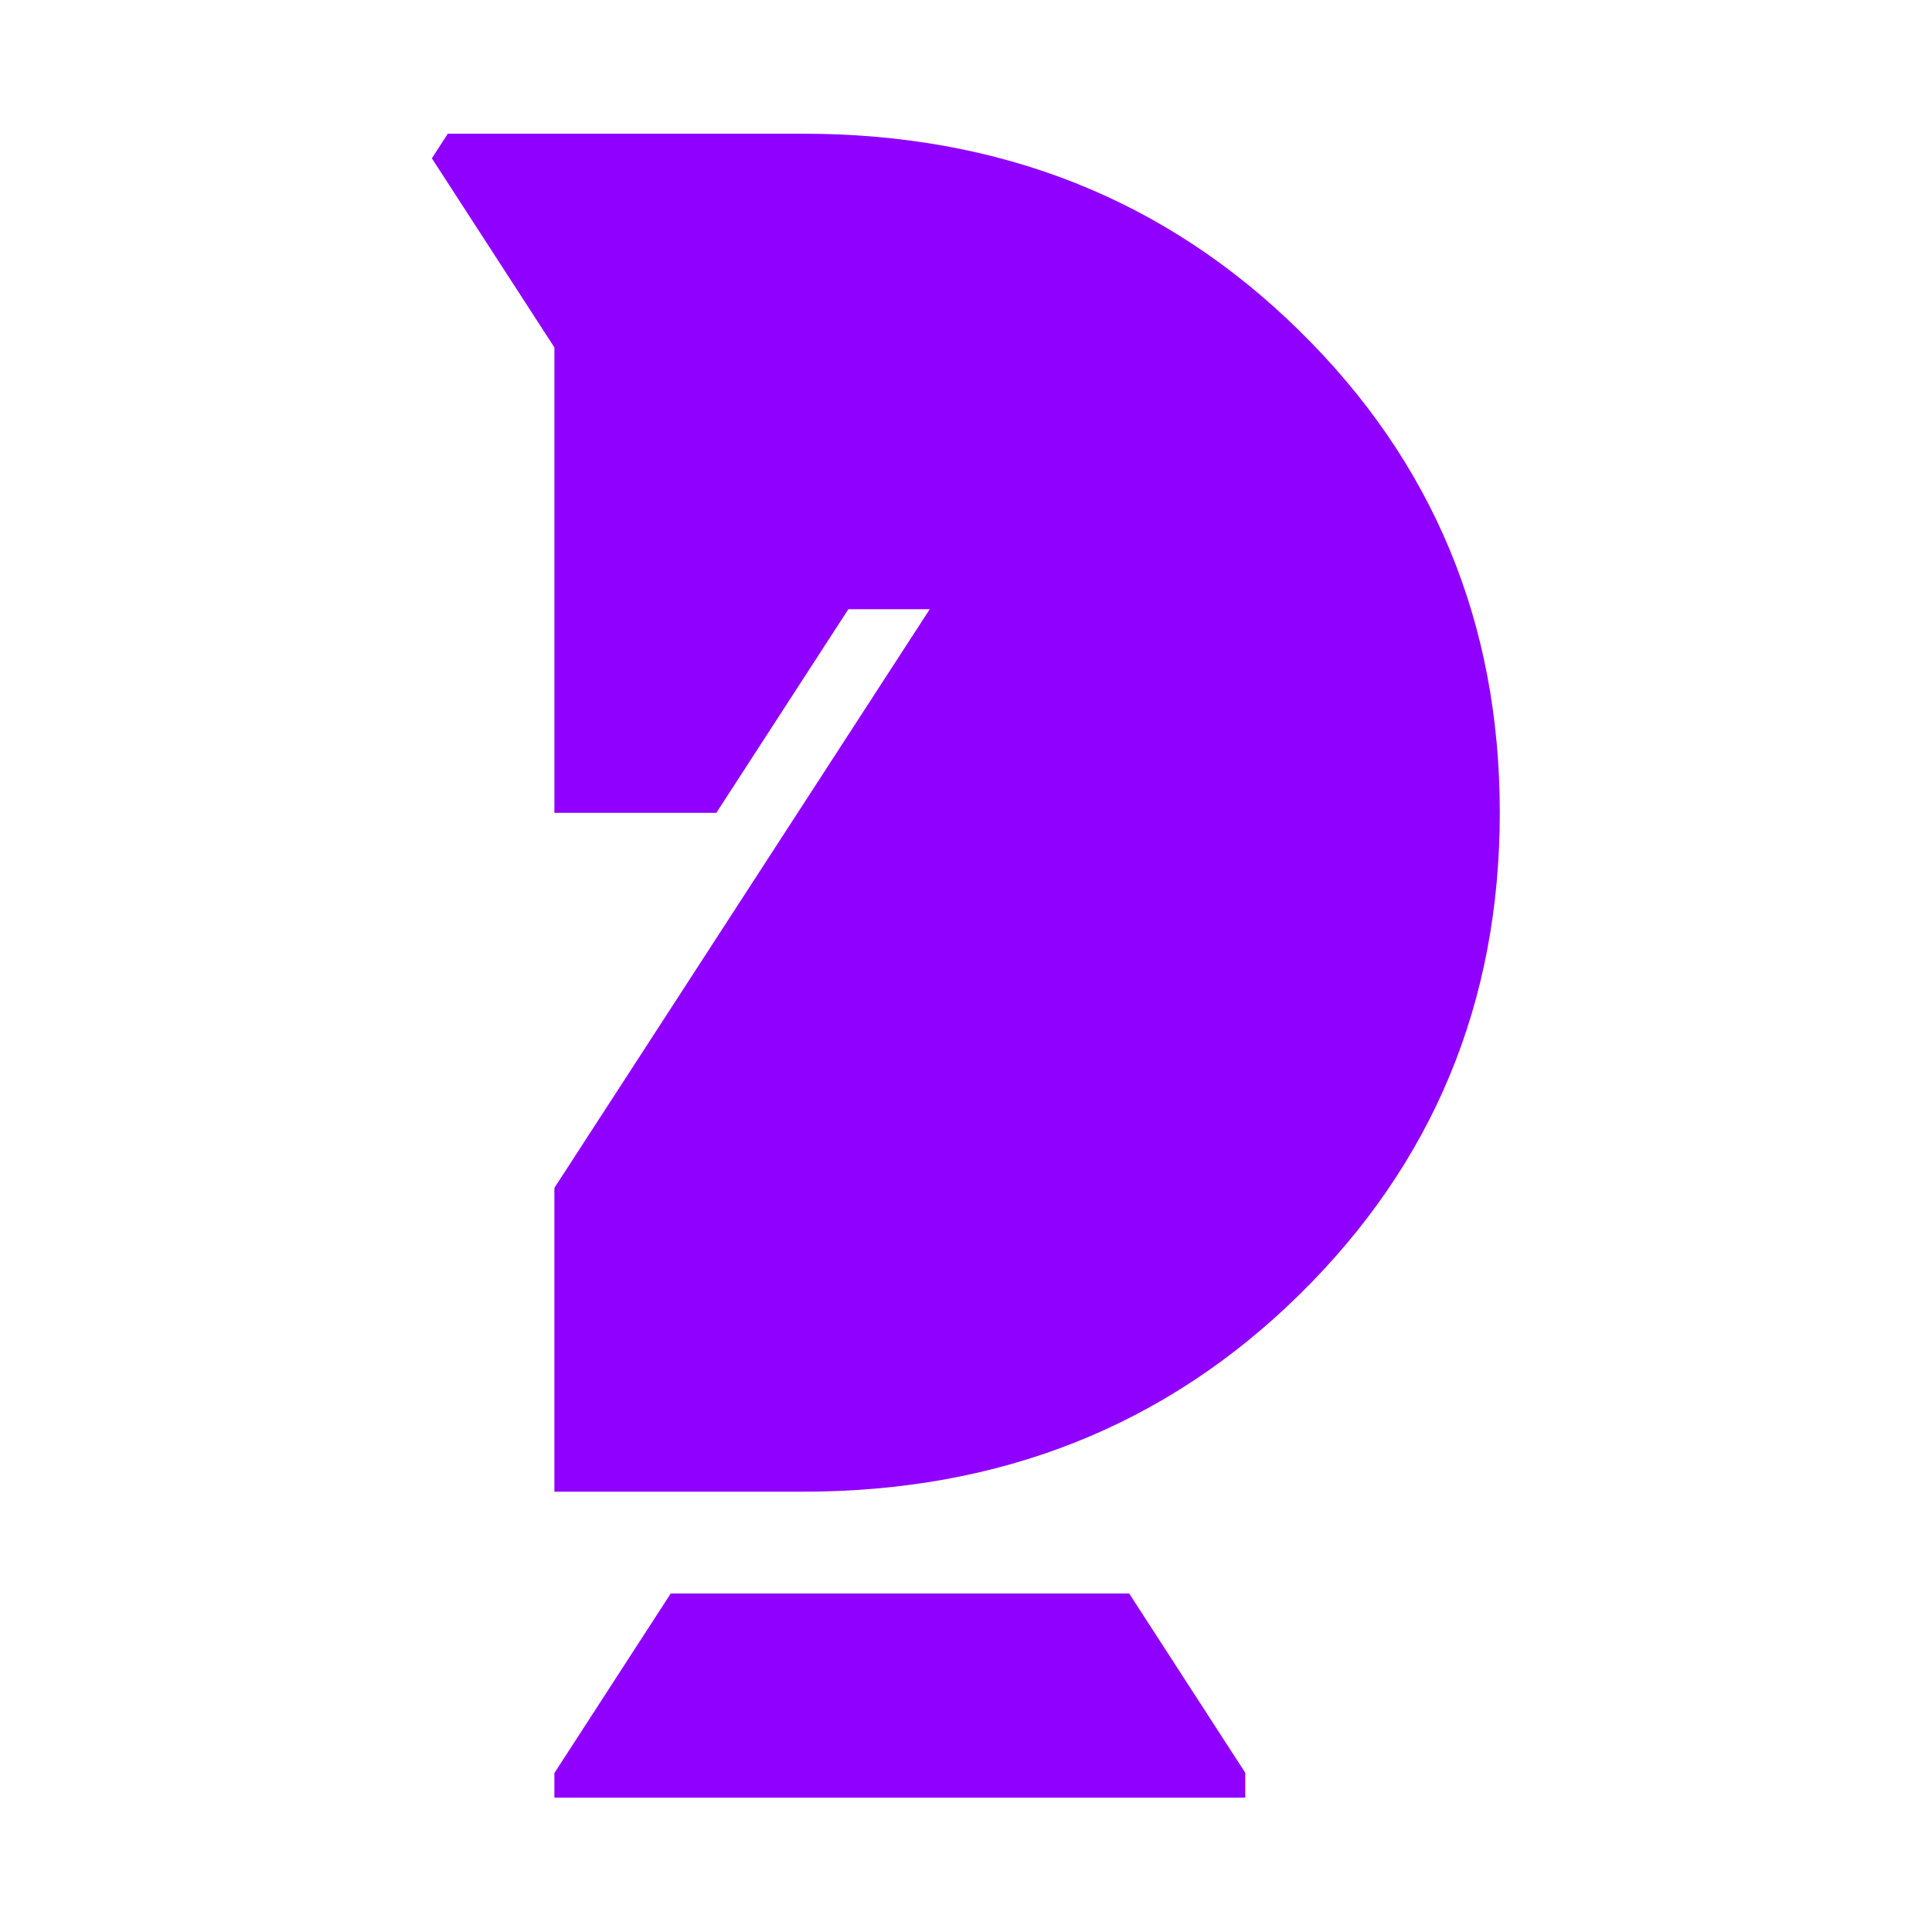
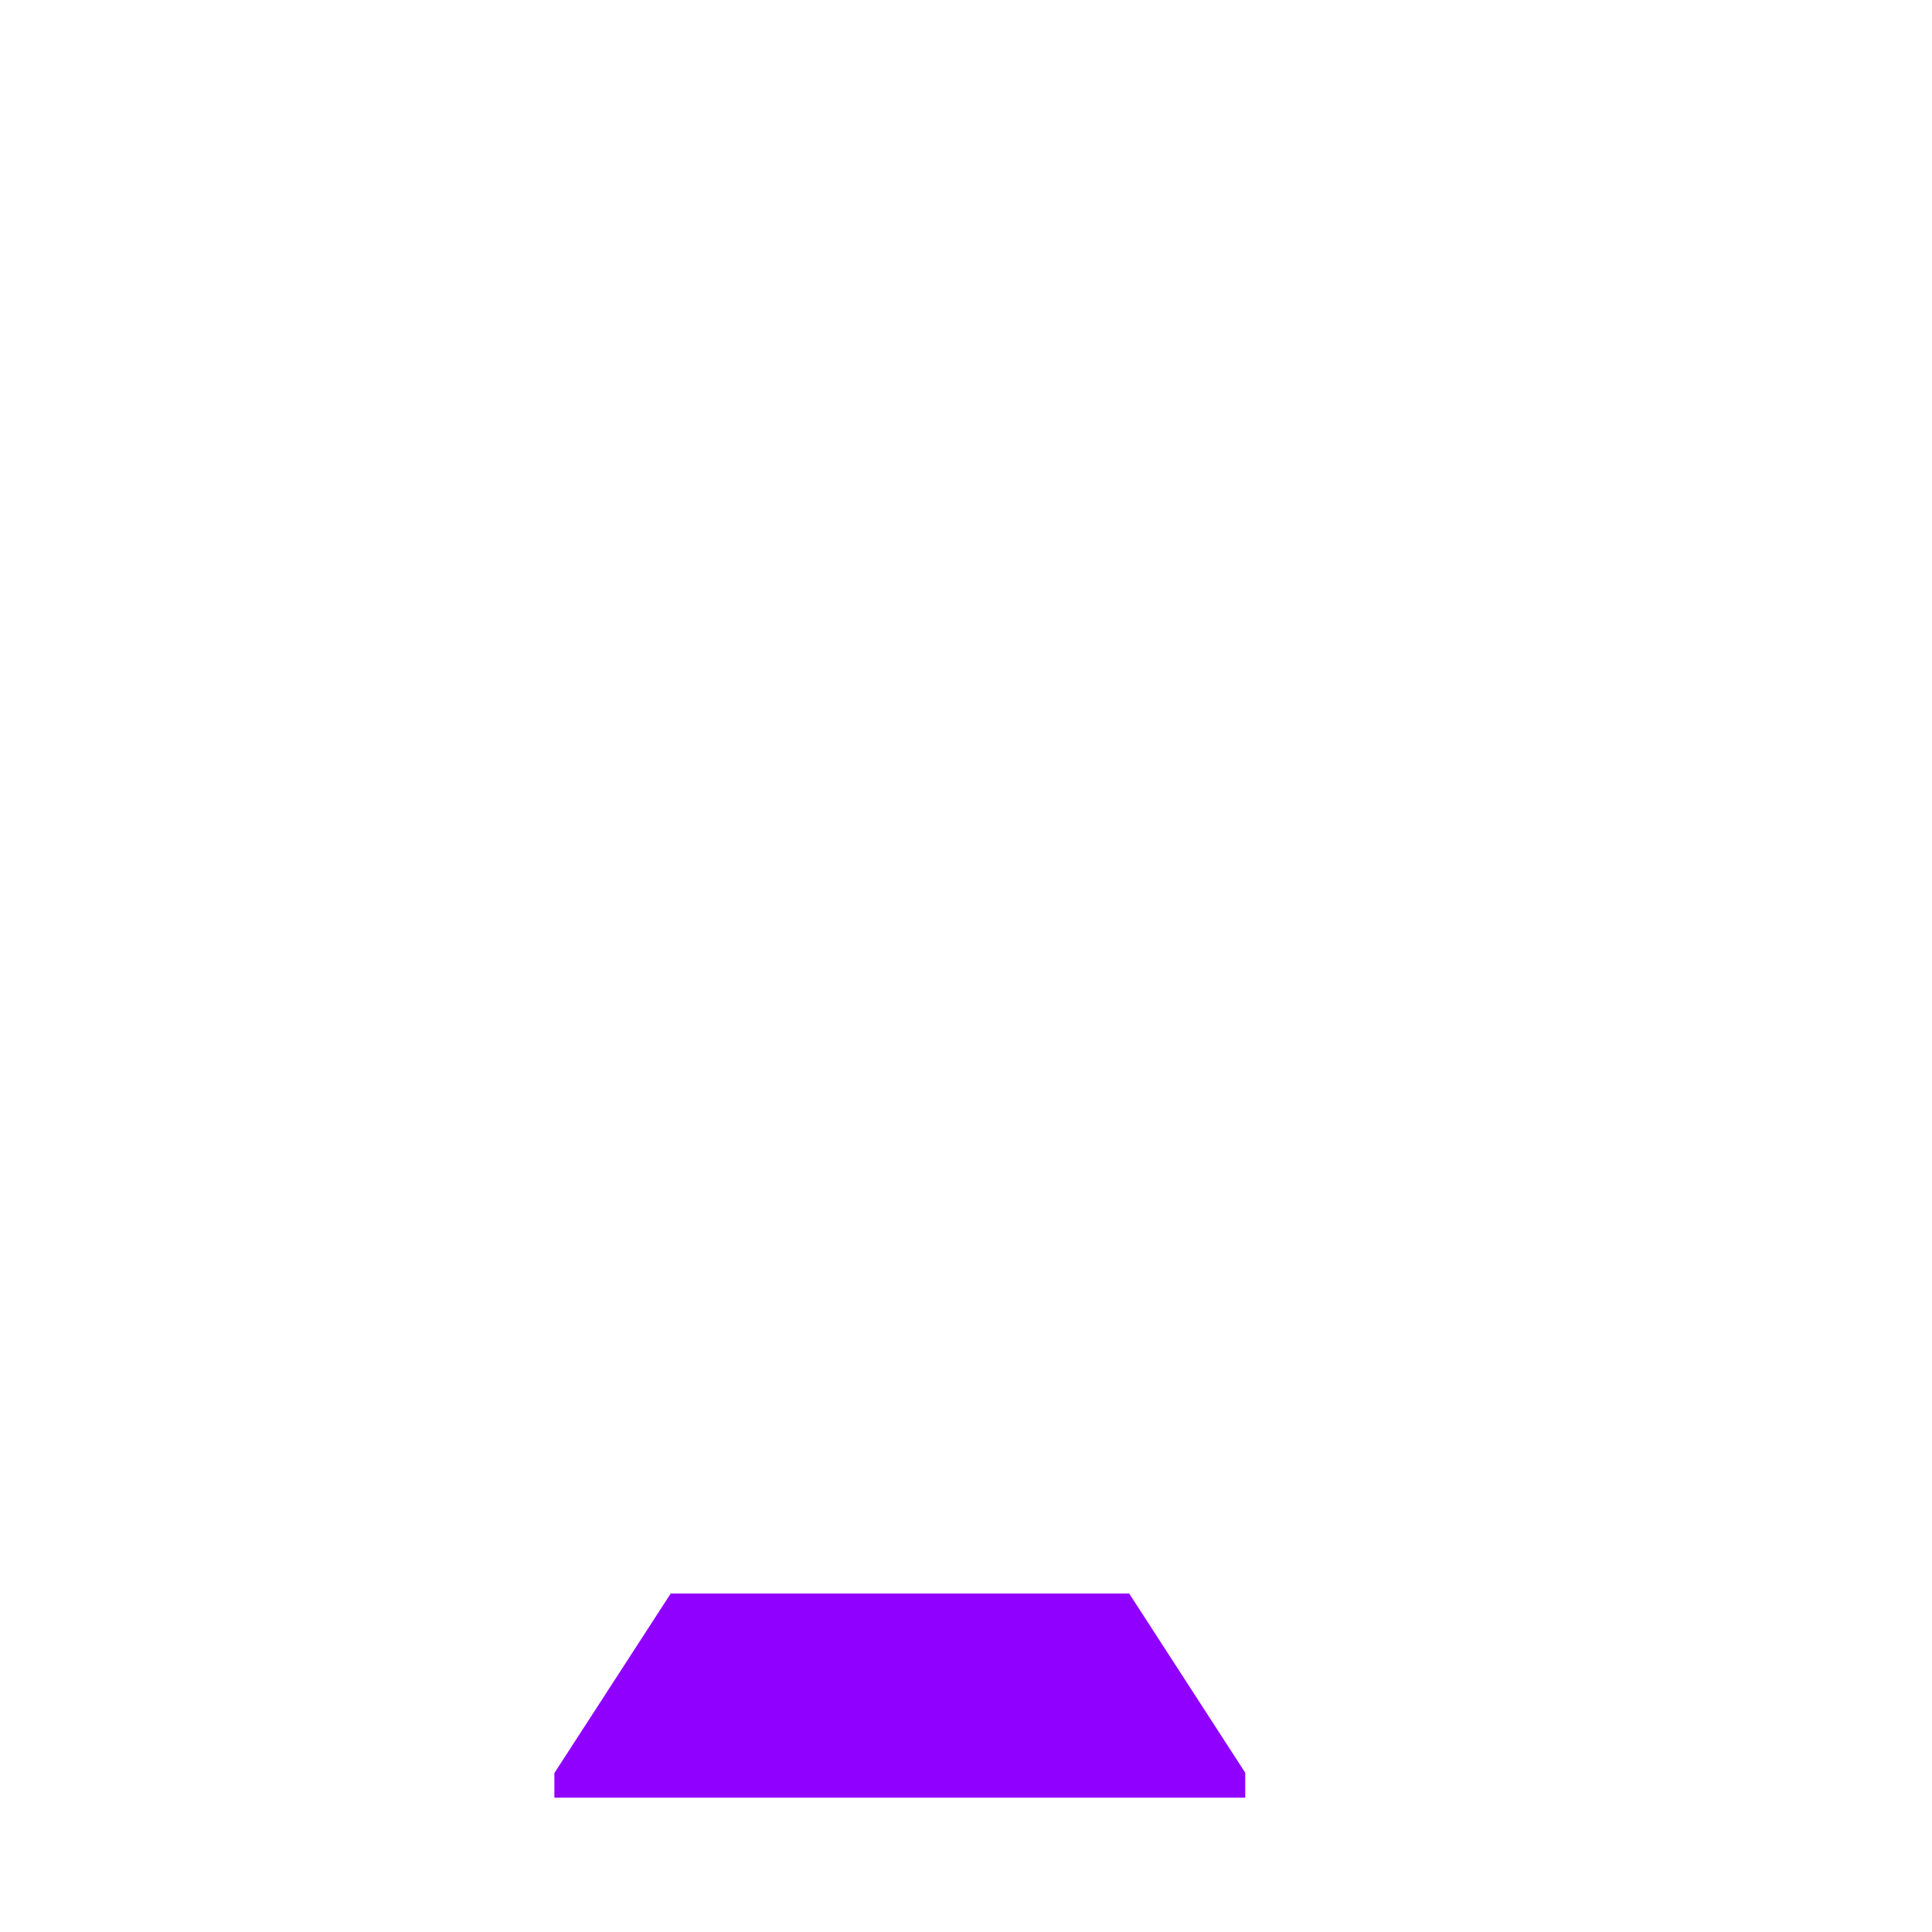
<svg xmlns="http://www.w3.org/2000/svg" width="100%" height="100%" viewBox="0 0 2878 2878" version="1.1" xml:space="preserve" style="fill-rule:evenodd;clip-rule:evenodd;stroke-linejoin:round;stroke-miterlimit:2;">
-   <path id="Fill_13" d="M1855,2640.83l0,37.084l-1029.17,0l0,-36.667l173.334,-267.5l682.916,0l172.917,267.083Z" style="fill:#9000ff;fill-rule:nonzero;" />
-   <path id="Fill_16" d="M1935.42,492.5c-199.167,-195.833 -445.417,-293.333 -739.167,-293.333l-529.167,0l-23.75,36.666l182.5,281.667l0,693.333l241.25,0l196.667,-303.333l121.25,0l-559.167,862.083l0,452.5l370.417,0c293.75,0 540.417,-97.916 739.167,-293.333c199.166,-195.833 298.75,-435 298.75,-718.333c0,-282.917 -99.584,-522.5 -298.75,-717.917" style="fill:#9000ff;fill-rule:nonzero;" />
+   <path id="Fill_13" d="M1855,2640.83l0,37.084l-1029.17,0l0,-36.667l173.334,-267.5l682.916,0Z" style="fill:#9000ff;fill-rule:nonzero;" />
</svg>